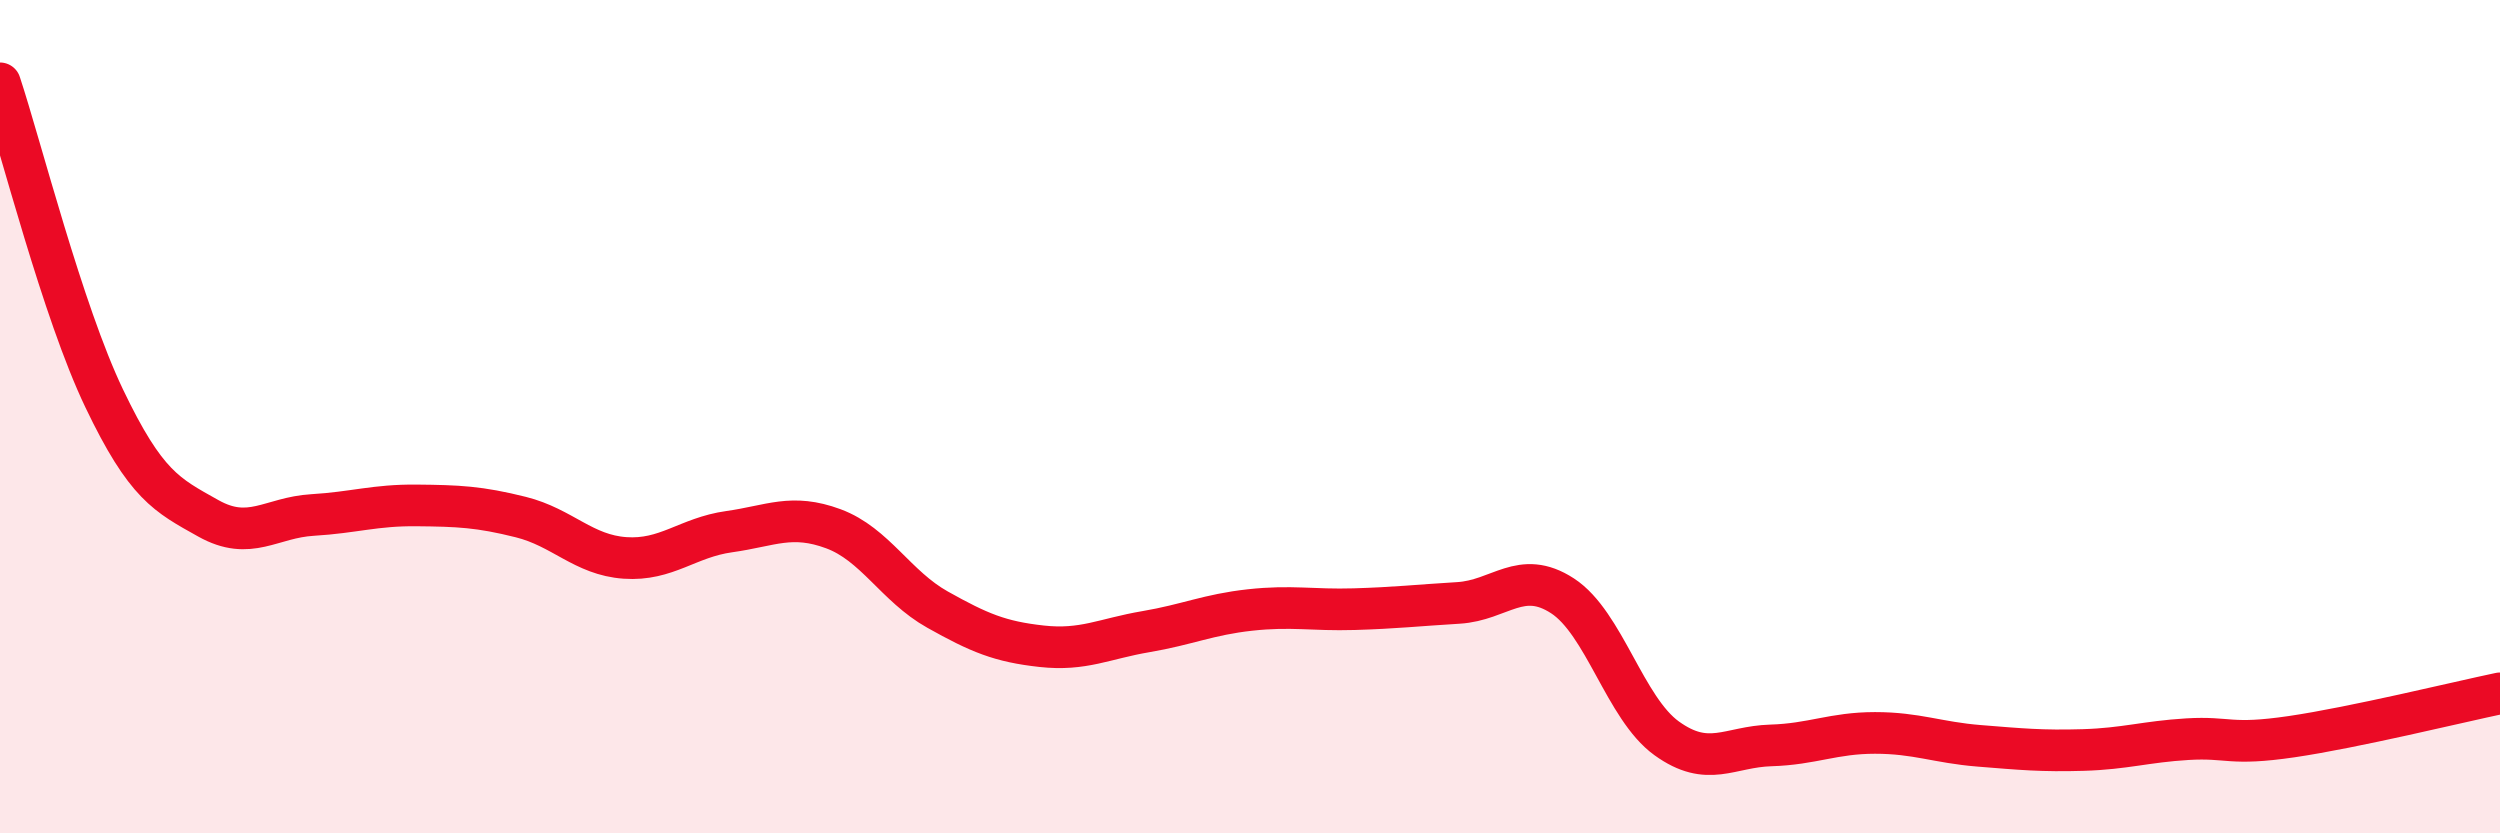
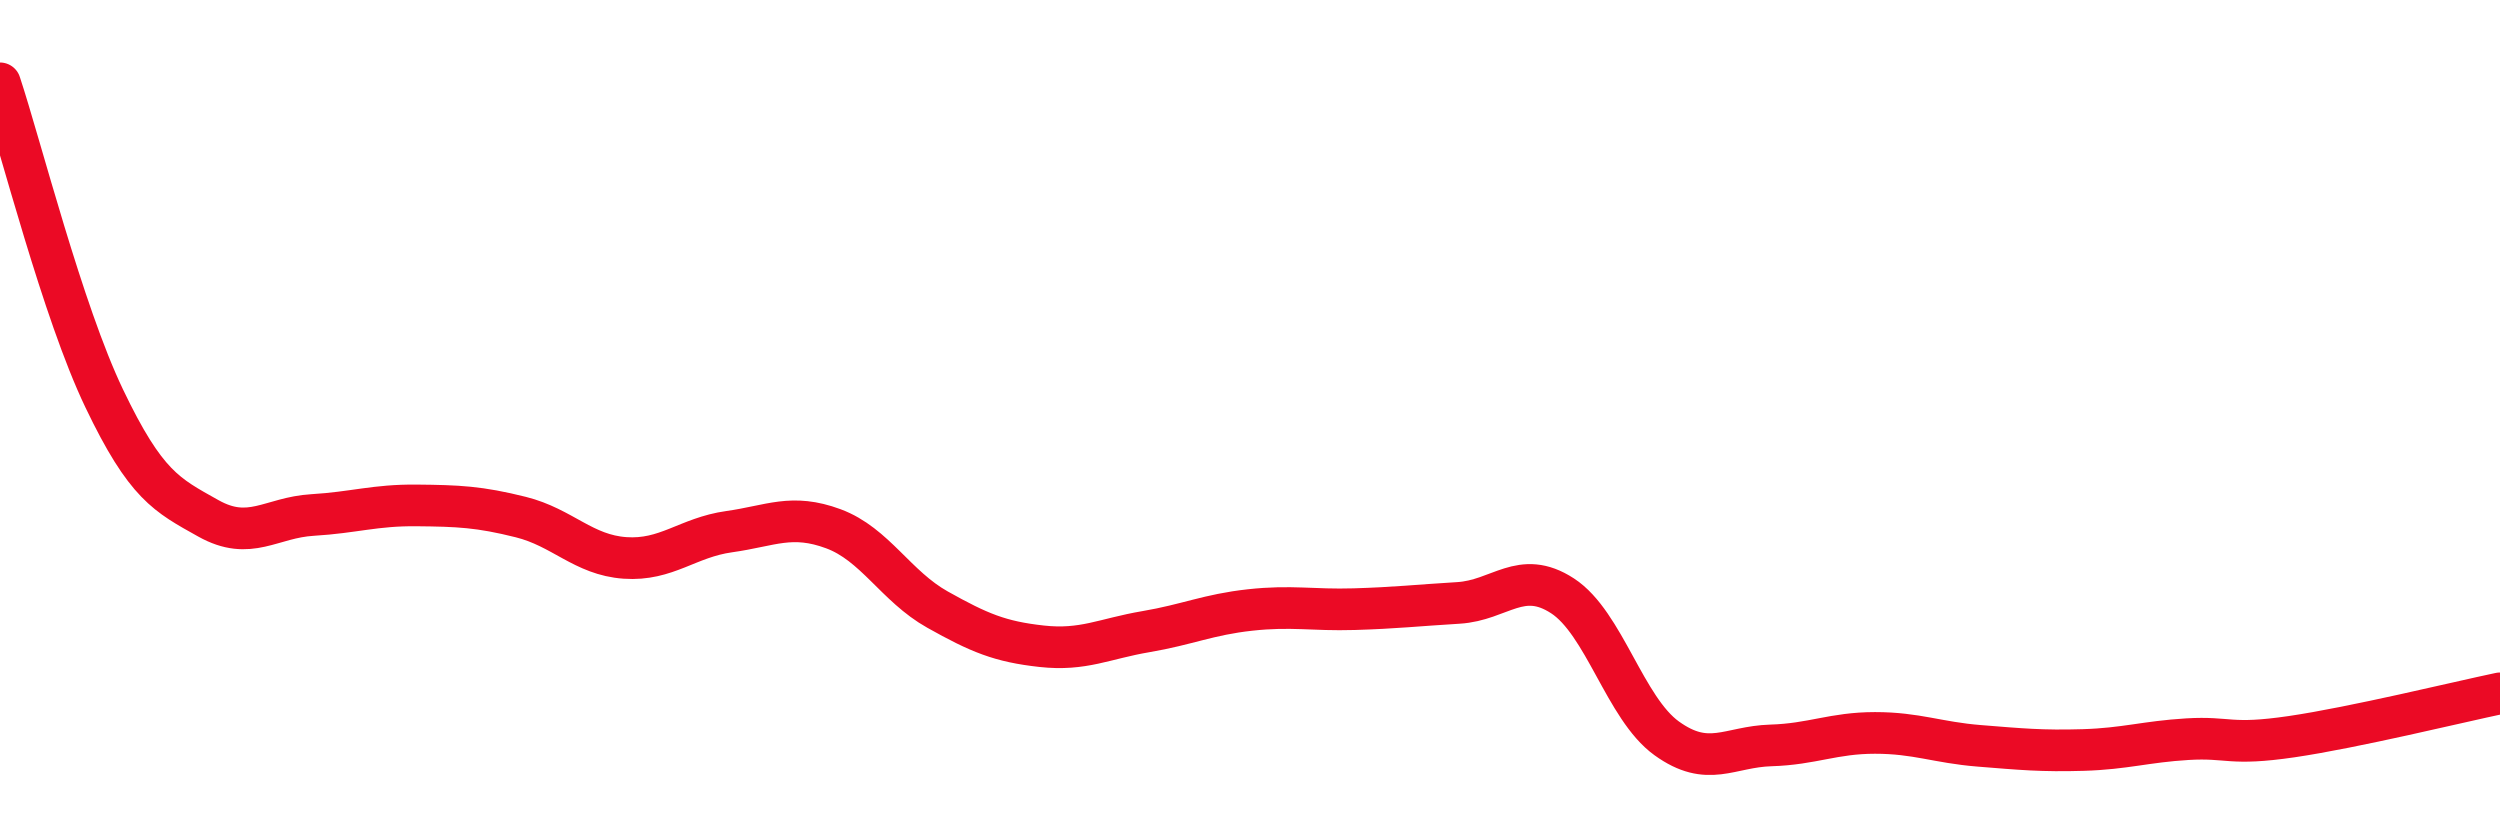
<svg xmlns="http://www.w3.org/2000/svg" width="60" height="20" viewBox="0 0 60 20">
-   <path d="M 0,2 C 0.5,3.51 1.5,7.47 2.5,9.56 C 3.5,11.65 4,11.88 5,12.44 C 6,13 6.5,12.42 7.5,12.36 C 8.5,12.3 9,12.12 10,12.13 C 11,12.14 11.5,12.16 12.5,12.41 C 13.5,12.66 14,13.32 15,13.39 C 16,13.46 16.5,12.9 17.5,12.76 C 18.5,12.62 19,12.32 20,12.69 C 21,13.06 21.5,14.07 22.5,14.63 C 23.5,15.19 24,15.4 25,15.51 C 26,15.62 26.5,15.33 27.5,15.16 C 28.5,14.99 29,14.75 30,14.64 C 31,14.53 31.5,14.65 32.5,14.62 C 33.5,14.59 34,14.53 35,14.47 C 36,14.41 36.5,13.65 37.5,14.3 C 38.5,14.95 39,17 40,17.72 C 41,18.44 41.5,17.92 42.5,17.89 C 43.5,17.86 44,17.59 45,17.59 C 46,17.59 46.5,17.82 47.5,17.9 C 48.5,17.98 49,18.03 50,18 C 51,17.97 51.5,17.8 52.5,17.74 C 53.5,17.68 53.5,17.9 55,17.68 C 56.5,17.46 59,16.85 60,16.64L60 20L0 20Z" fill="#EB0A25" opacity="0.1" stroke-linecap="round" stroke-linejoin="round" />
  <path d="M 0,2 C 0.5,3.51 1.5,7.47 2.5,9.56 C 3.5,11.65 4,11.88 5,12.44 C 6,13 6.5,12.42 7.5,12.36 C 8.5,12.3 9,12.12 10,12.13 C 11,12.14 11.5,12.16 12.5,12.41 C 13.5,12.66 14,13.32 15,13.39 C 16,13.46 16.5,12.9 17.5,12.76 C 18.5,12.62 19,12.32 20,12.69 C 21,13.06 21.5,14.07 22.5,14.63 C 23.5,15.19 24,15.4 25,15.51 C 26,15.62 26.5,15.33 27.5,15.16 C 28.5,14.99 29,14.75 30,14.64 C 31,14.53 31.5,14.65 32.5,14.62 C 33.5,14.59 34,14.53 35,14.47 C 36,14.41 36.5,13.65 37.5,14.3 C 38.5,14.95 39,17 40,17.72 C 41,18.44 41.5,17.92 42.5,17.89 C 43.5,17.86 44,17.59 45,17.59 C 46,17.59 46.5,17.82 47.5,17.9 C 48.5,17.98 49,18.03 50,18 C 51,17.97 51.5,17.8 52.5,17.74 C 53.5,17.68 53.5,17.9 55,17.68 C 56.5,17.46 59,16.85 60,16.64" stroke="#EB0A25" stroke-width="1" fill="none" stroke-linecap="round" stroke-linejoin="round" />
</svg>